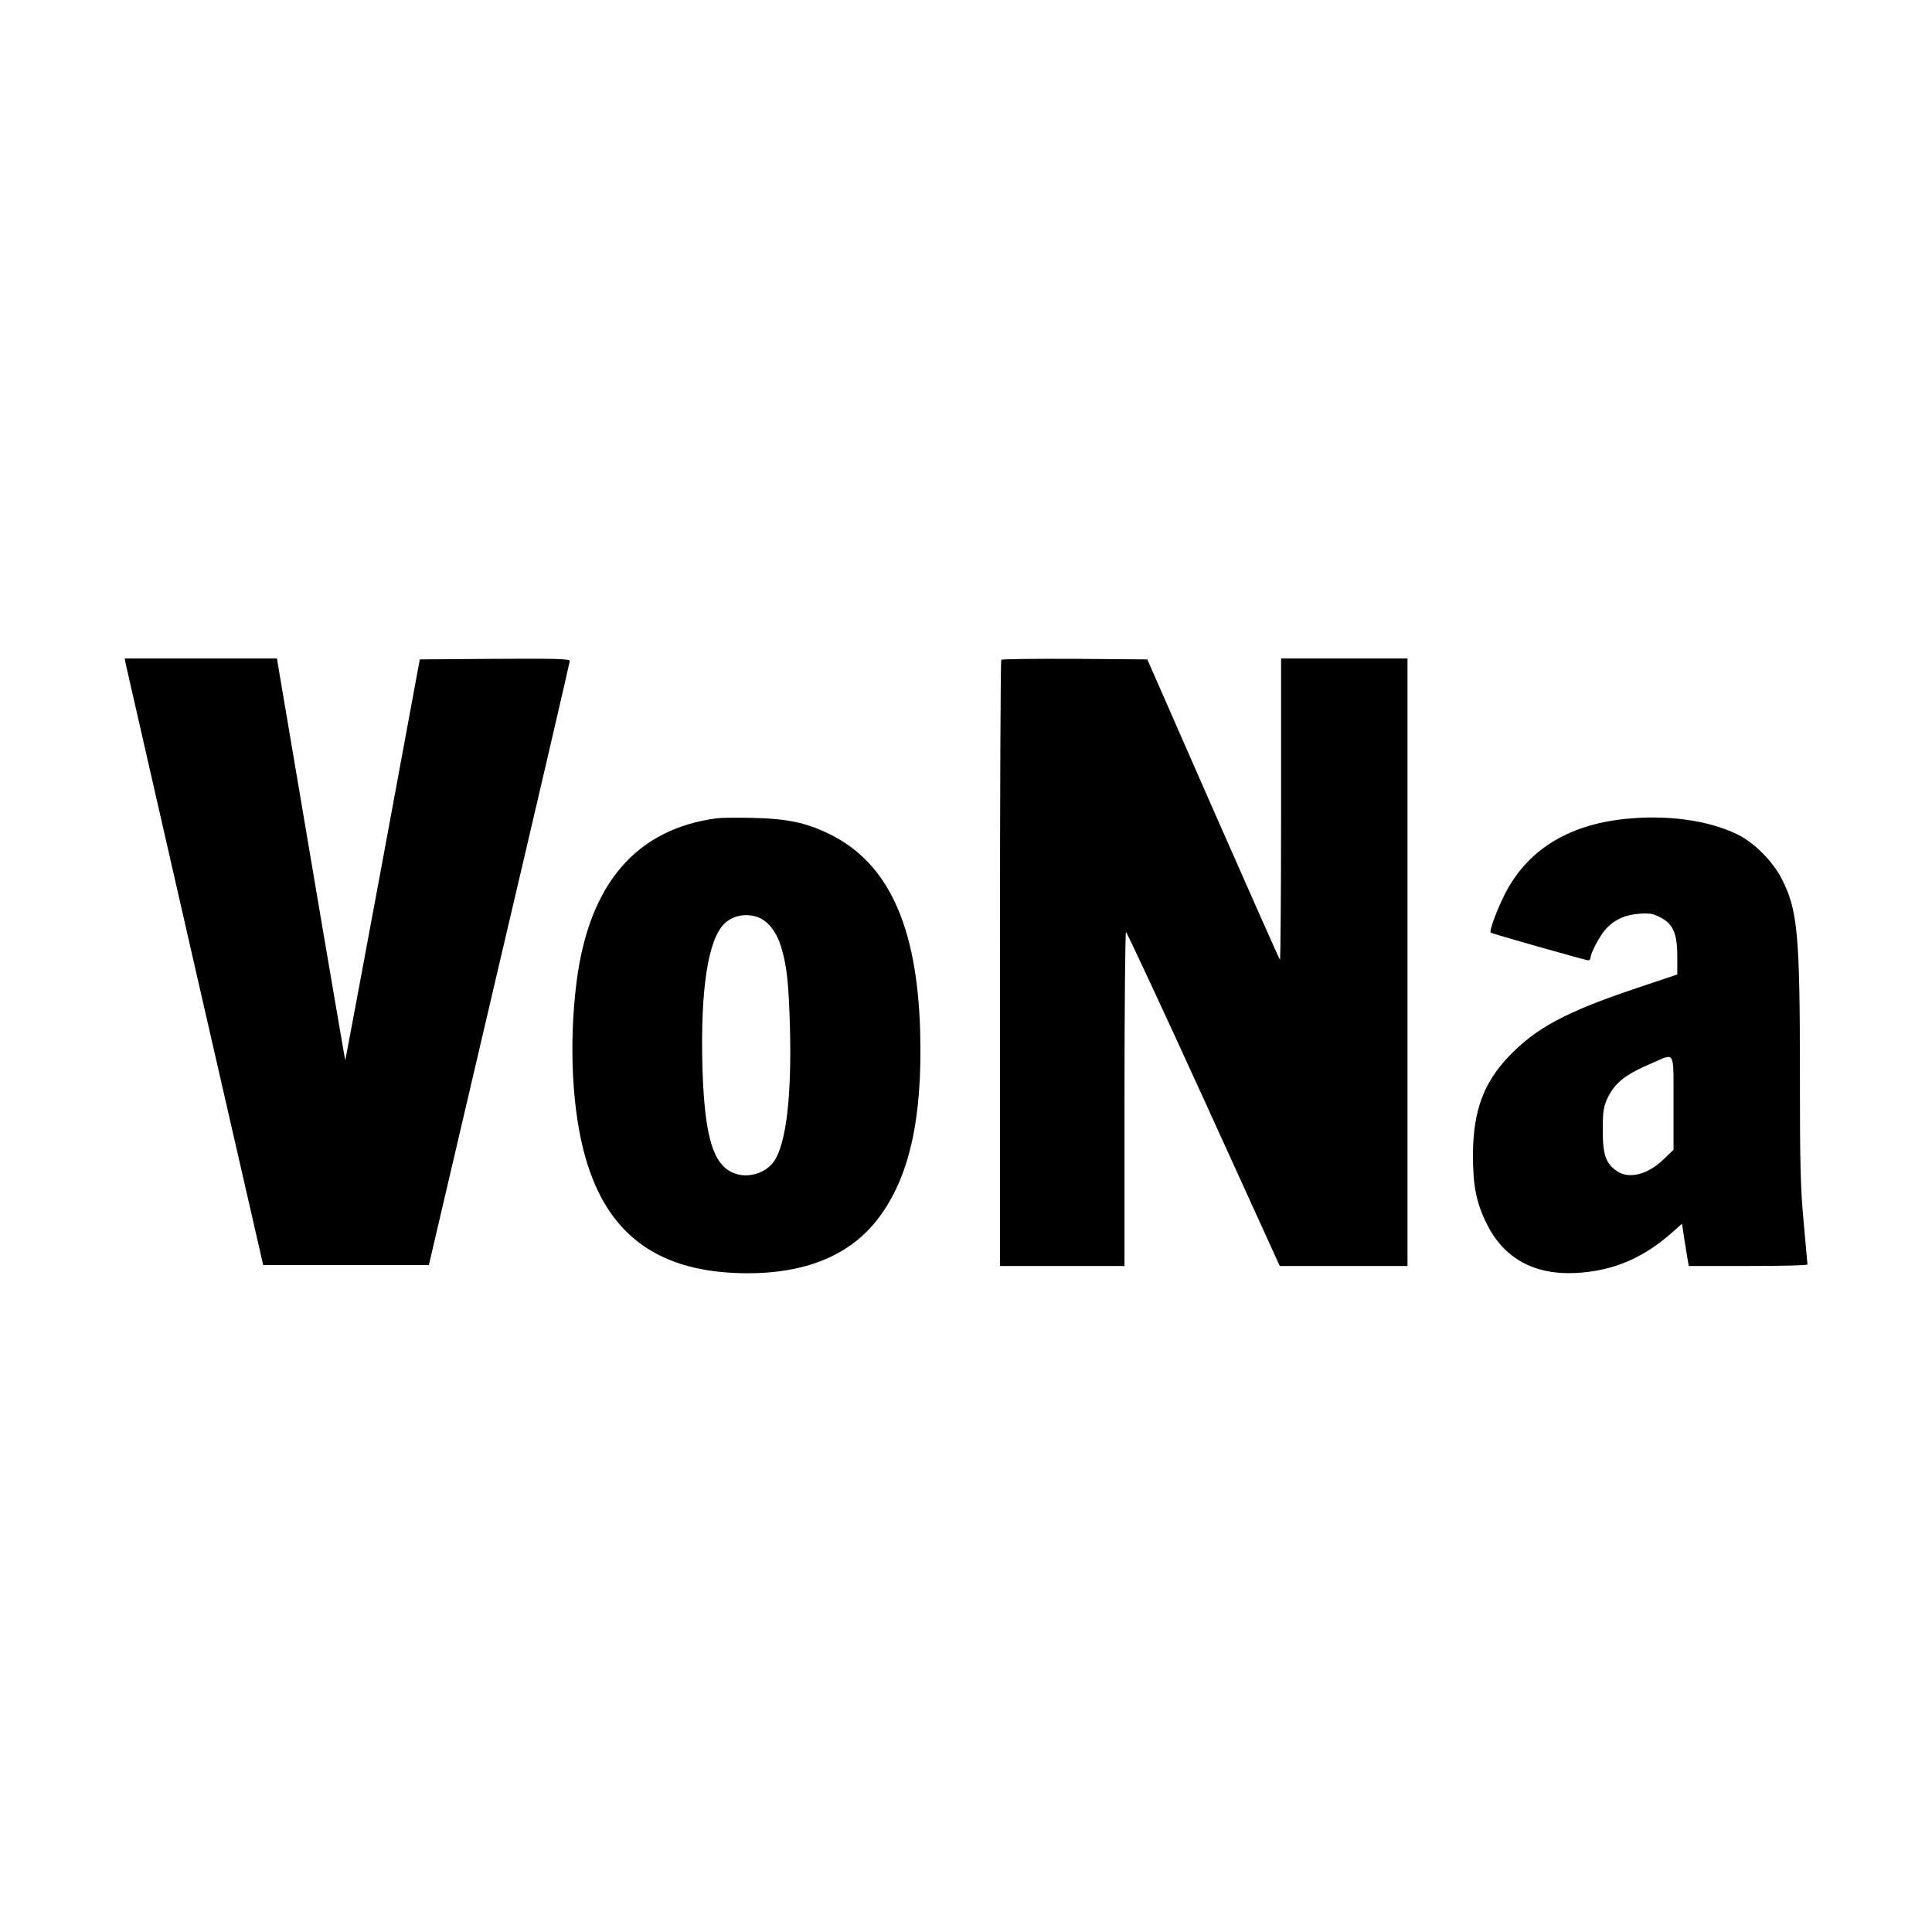
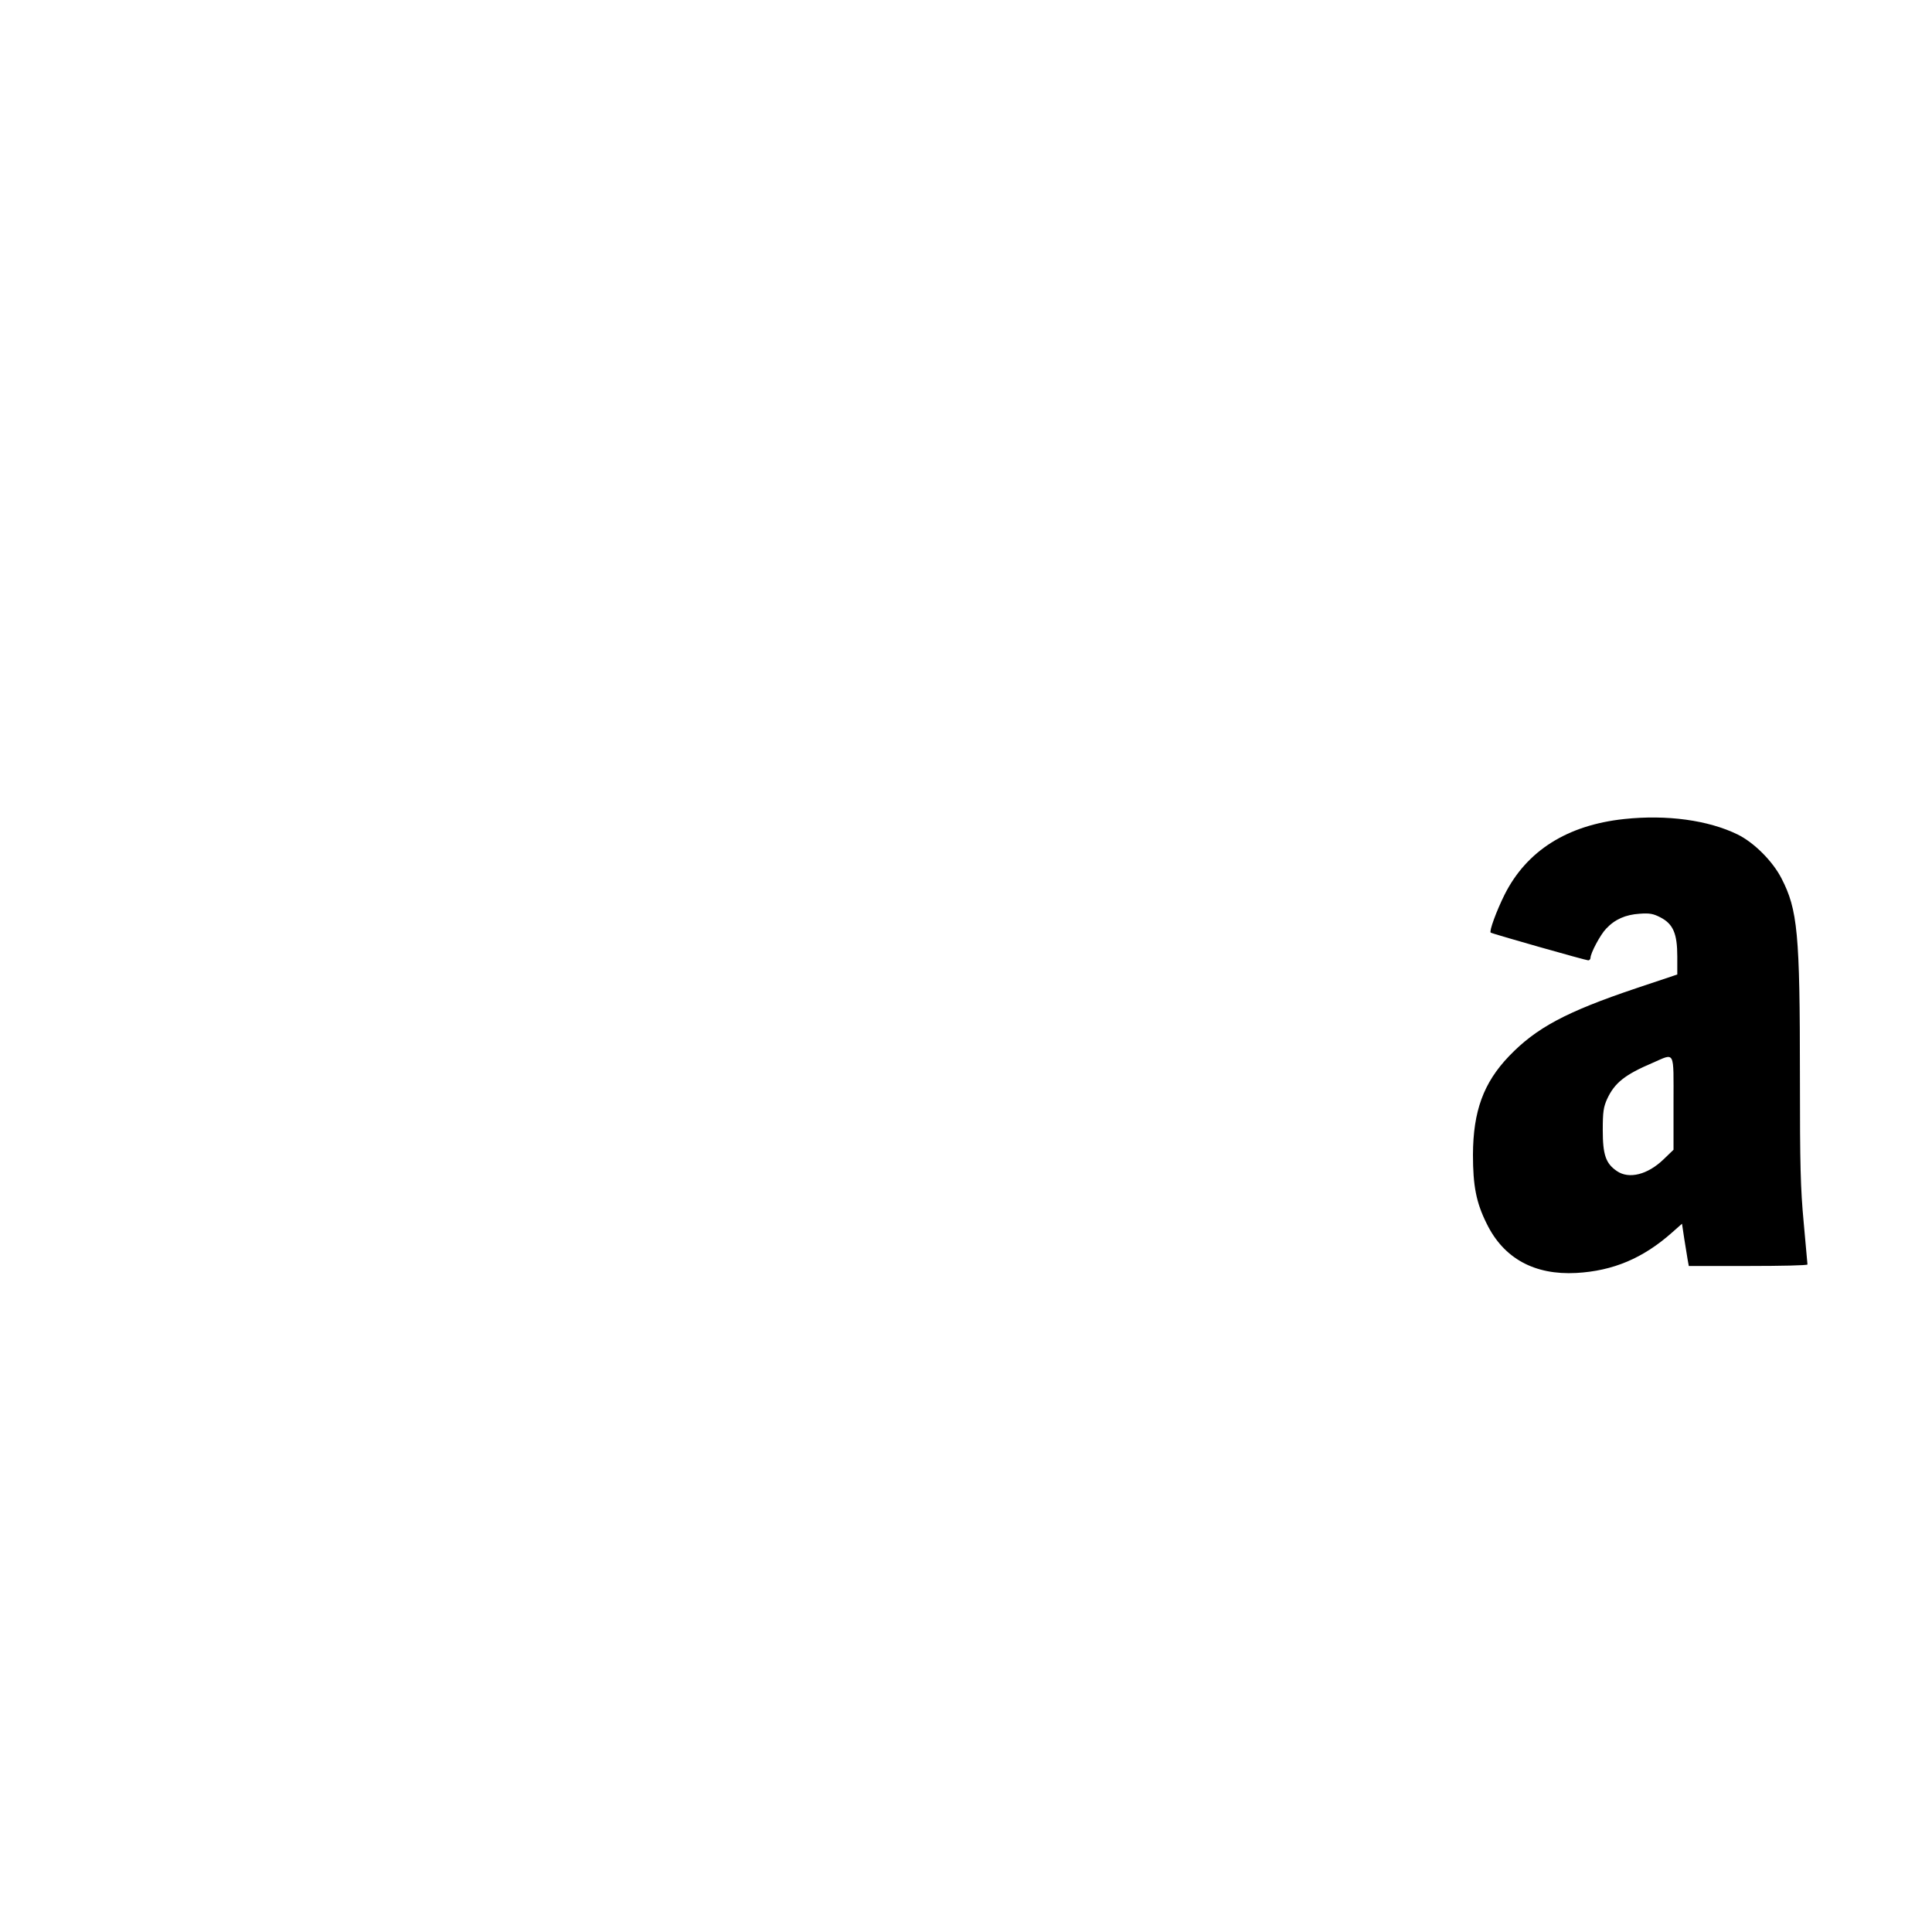
<svg xmlns="http://www.w3.org/2000/svg" version="1.0" width="1024pt" height="1024pt" viewBox="0 0 1024 1024" preserveAspectRatio="xMidYMid meet">
  <g transform="translate(0,1024) scale(0.1,-0.1)" fill="#000000" stroke="none">
-     <path d="M666 6723 c3 -16 169 -739 367 -1608 l362 -1580 439 0 439 0 373 1595 c206 877 374 1600 374 1607 0 11 -78 13 -397 11 l-398 -3 -196 -1060 c-108 -583 -198 -1062 -199 -1065 -1 -4 -222 1296 -351 2063 l-11 67 -404 0 -403 0 5 -27z" />
-     <path d="M5307 6743 c-4 -3 -7 -728 -7 -1610 l0 -1603 330 0 330 0 0 885 c0 487 4 885 8 885 4 0 190 -398 412 -885 l403 -885 339 0 338 0 0 1610 0 1610 -335 0 -335 0 0 -802 c0 -441 -3 -798 -6 -795 -4 4 -163 363 -355 799 l-348 793 -384 3 c-211 1 -386 -1 -390 -5z" />
-     <path d="M3800 5903 c-428 -56 -678 -348 -744 -867 -42 -330 -24 -690 49 -938 114 -392 368 -586 790 -605 348 -15 605 83 762 292 164 217 233 530 220 989 -16 560 -170 894 -482 1046 -124 60 -223 81 -405 85 -85 2 -171 1 -190 -2z m223 -527 c50 -21 94 -78 117 -154 31 -104 40 -188 47 -432 9 -361 -20 -608 -83 -703 -42 -64 -138 -94 -211 -66 -114 42 -159 195 -170 564 -11 414 30 679 119 762 46 43 120 55 181 29z" />
    <path d="M8609 5899 c-302 -32 -517 -168 -634 -400 -43 -86 -83 -195 -74 -202 7 -6 504 -147 517 -147 6 0 12 6 12 13 0 25 52 123 83 155 47 50 103 74 177 79 54 4 73 0 110 -19 68 -35 90 -86 90 -208 l0 -95 -218 -73 c-372 -125 -530 -210 -674 -360 -135 -141 -190 -291 -191 -522 0 -165 17 -254 73 -366 90 -184 253 -273 475 -261 195 11 354 78 508 215 l52 46 12 -80 c7 -43 15 -94 18 -111 l6 -33 314 0 c173 0 315 3 315 8 0 4 -9 104 -20 222 -17 183 -20 298 -20 775 0 761 -12 883 -98 1050 -47 91 -145 189 -232 232 -156 76 -375 106 -601 82z m261 -1506 l0 -247 -53 -51 c-84 -81 -183 -106 -247 -62 -59 40 -75 86 -75 217 0 98 4 122 23 165 40 86 94 129 242 192 120 52 110 71 110 -214z" />
  </g>
</svg>